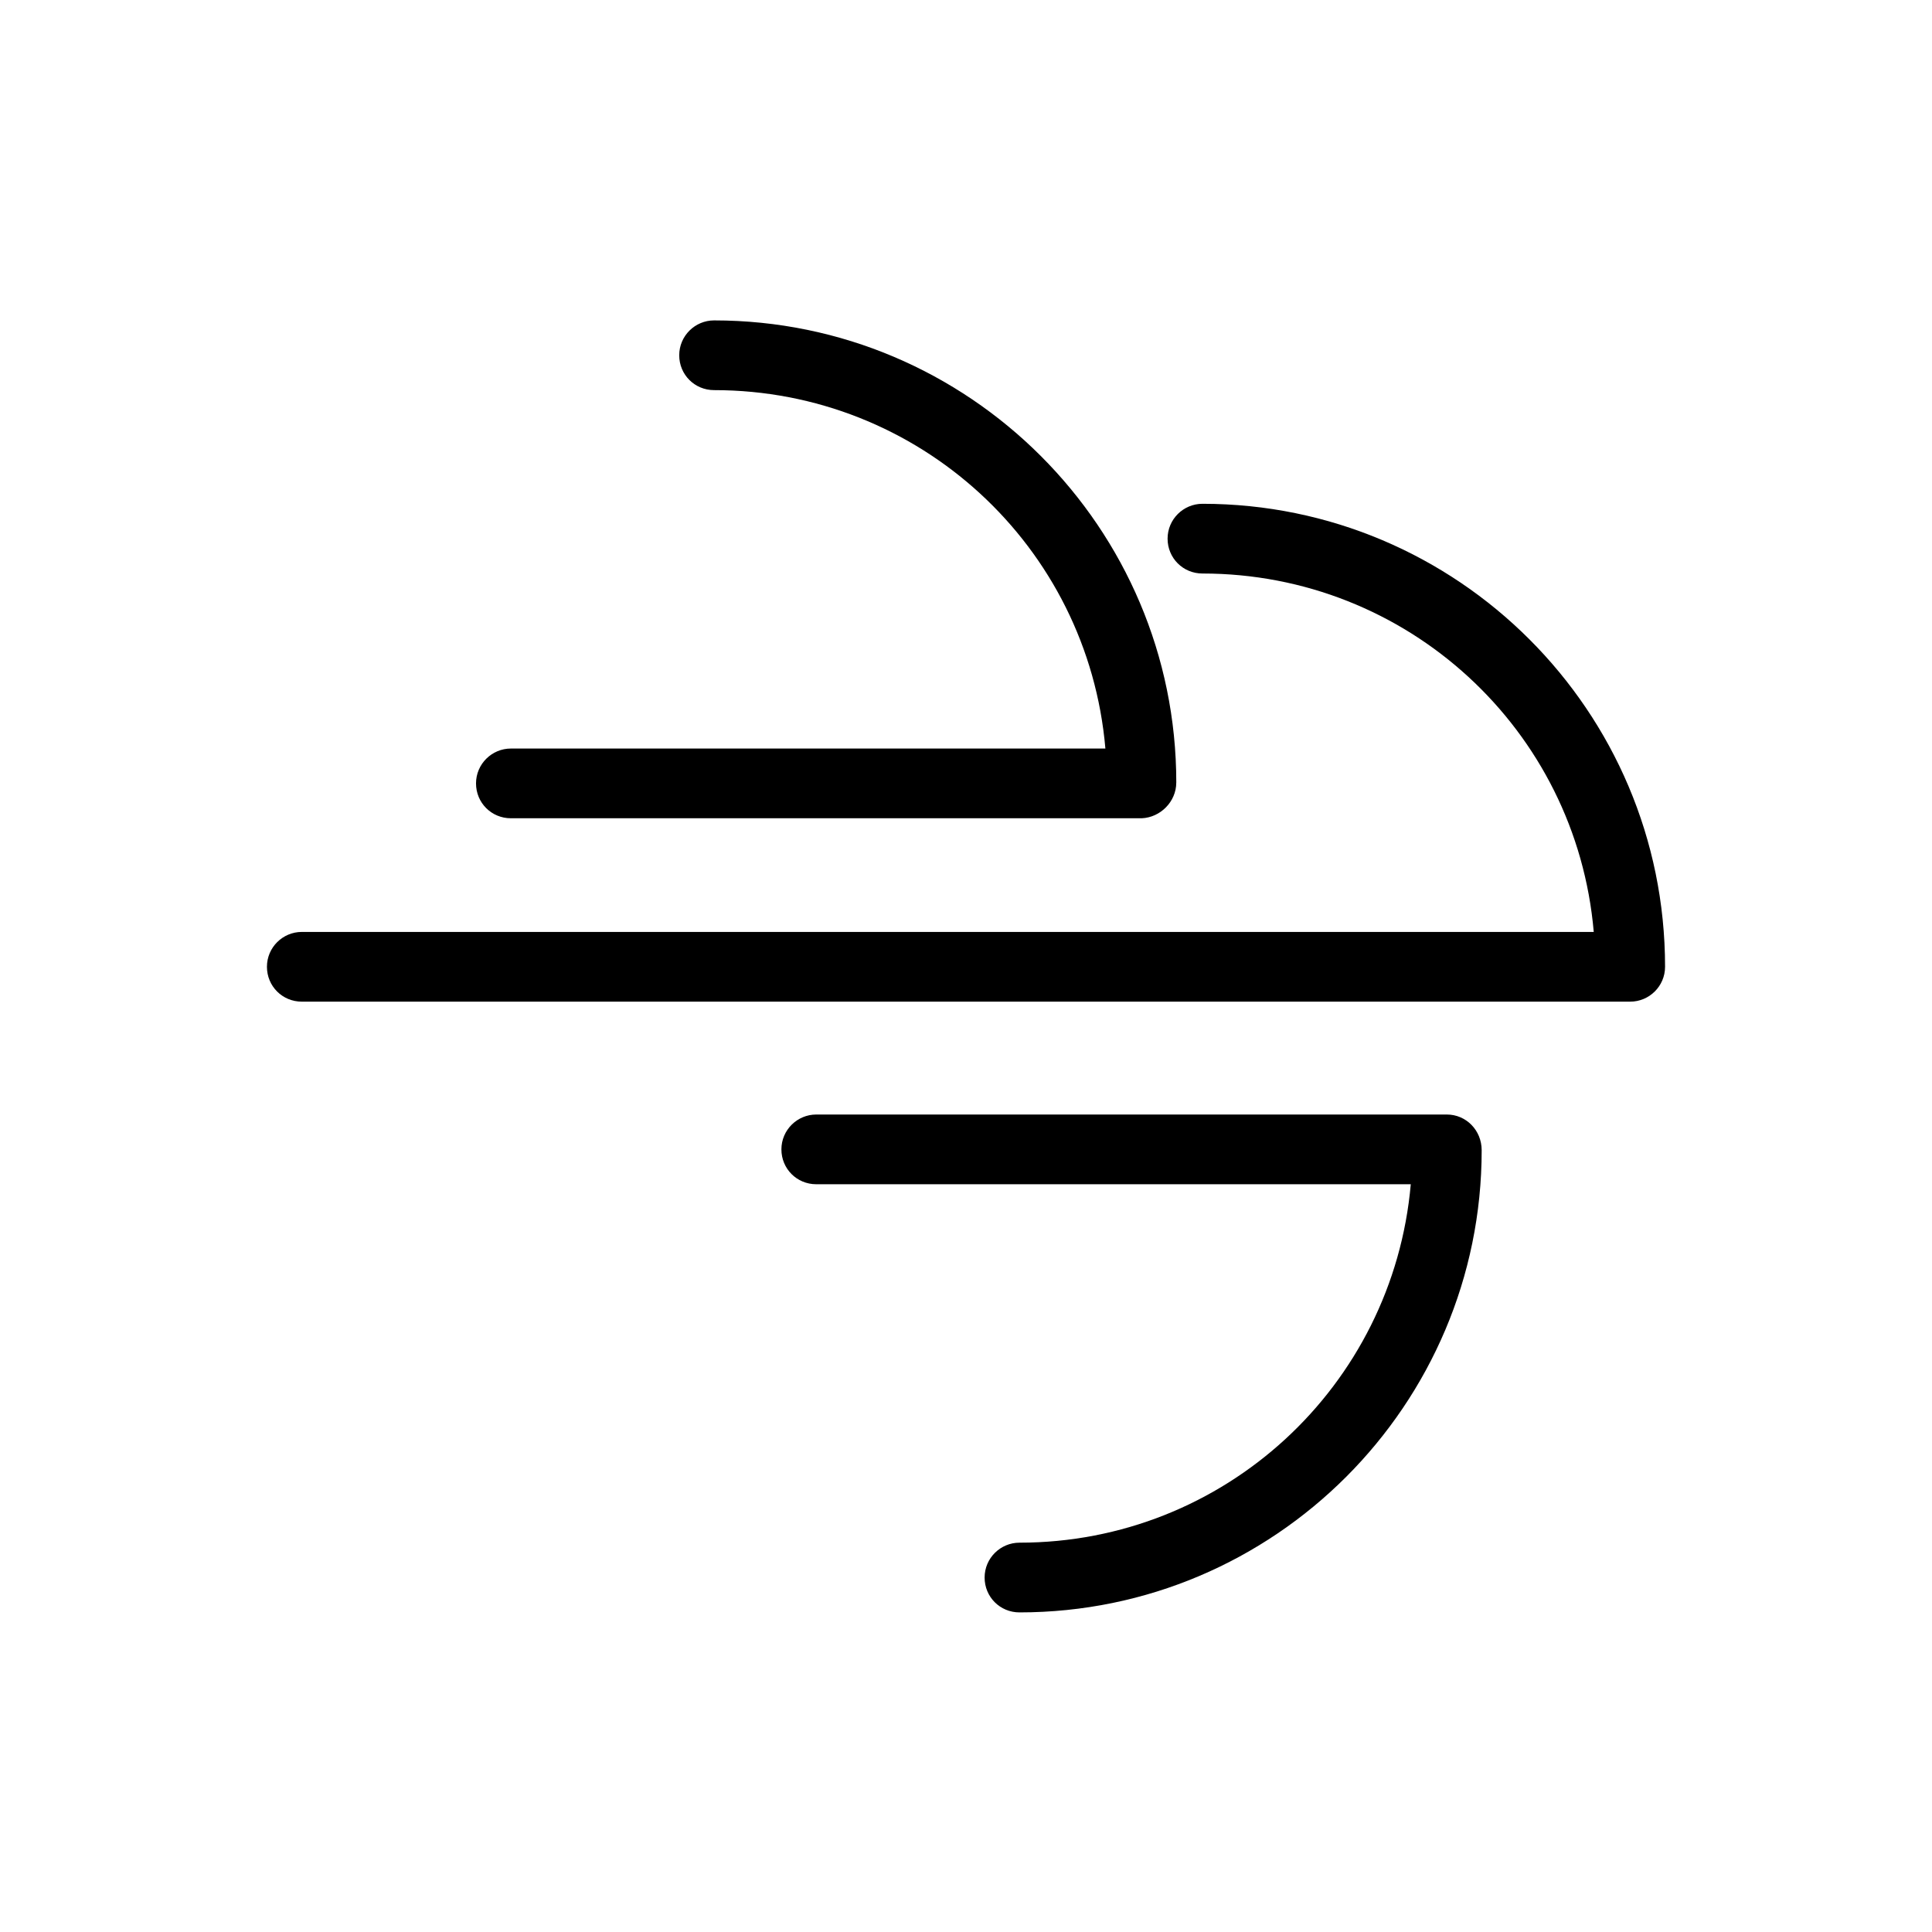
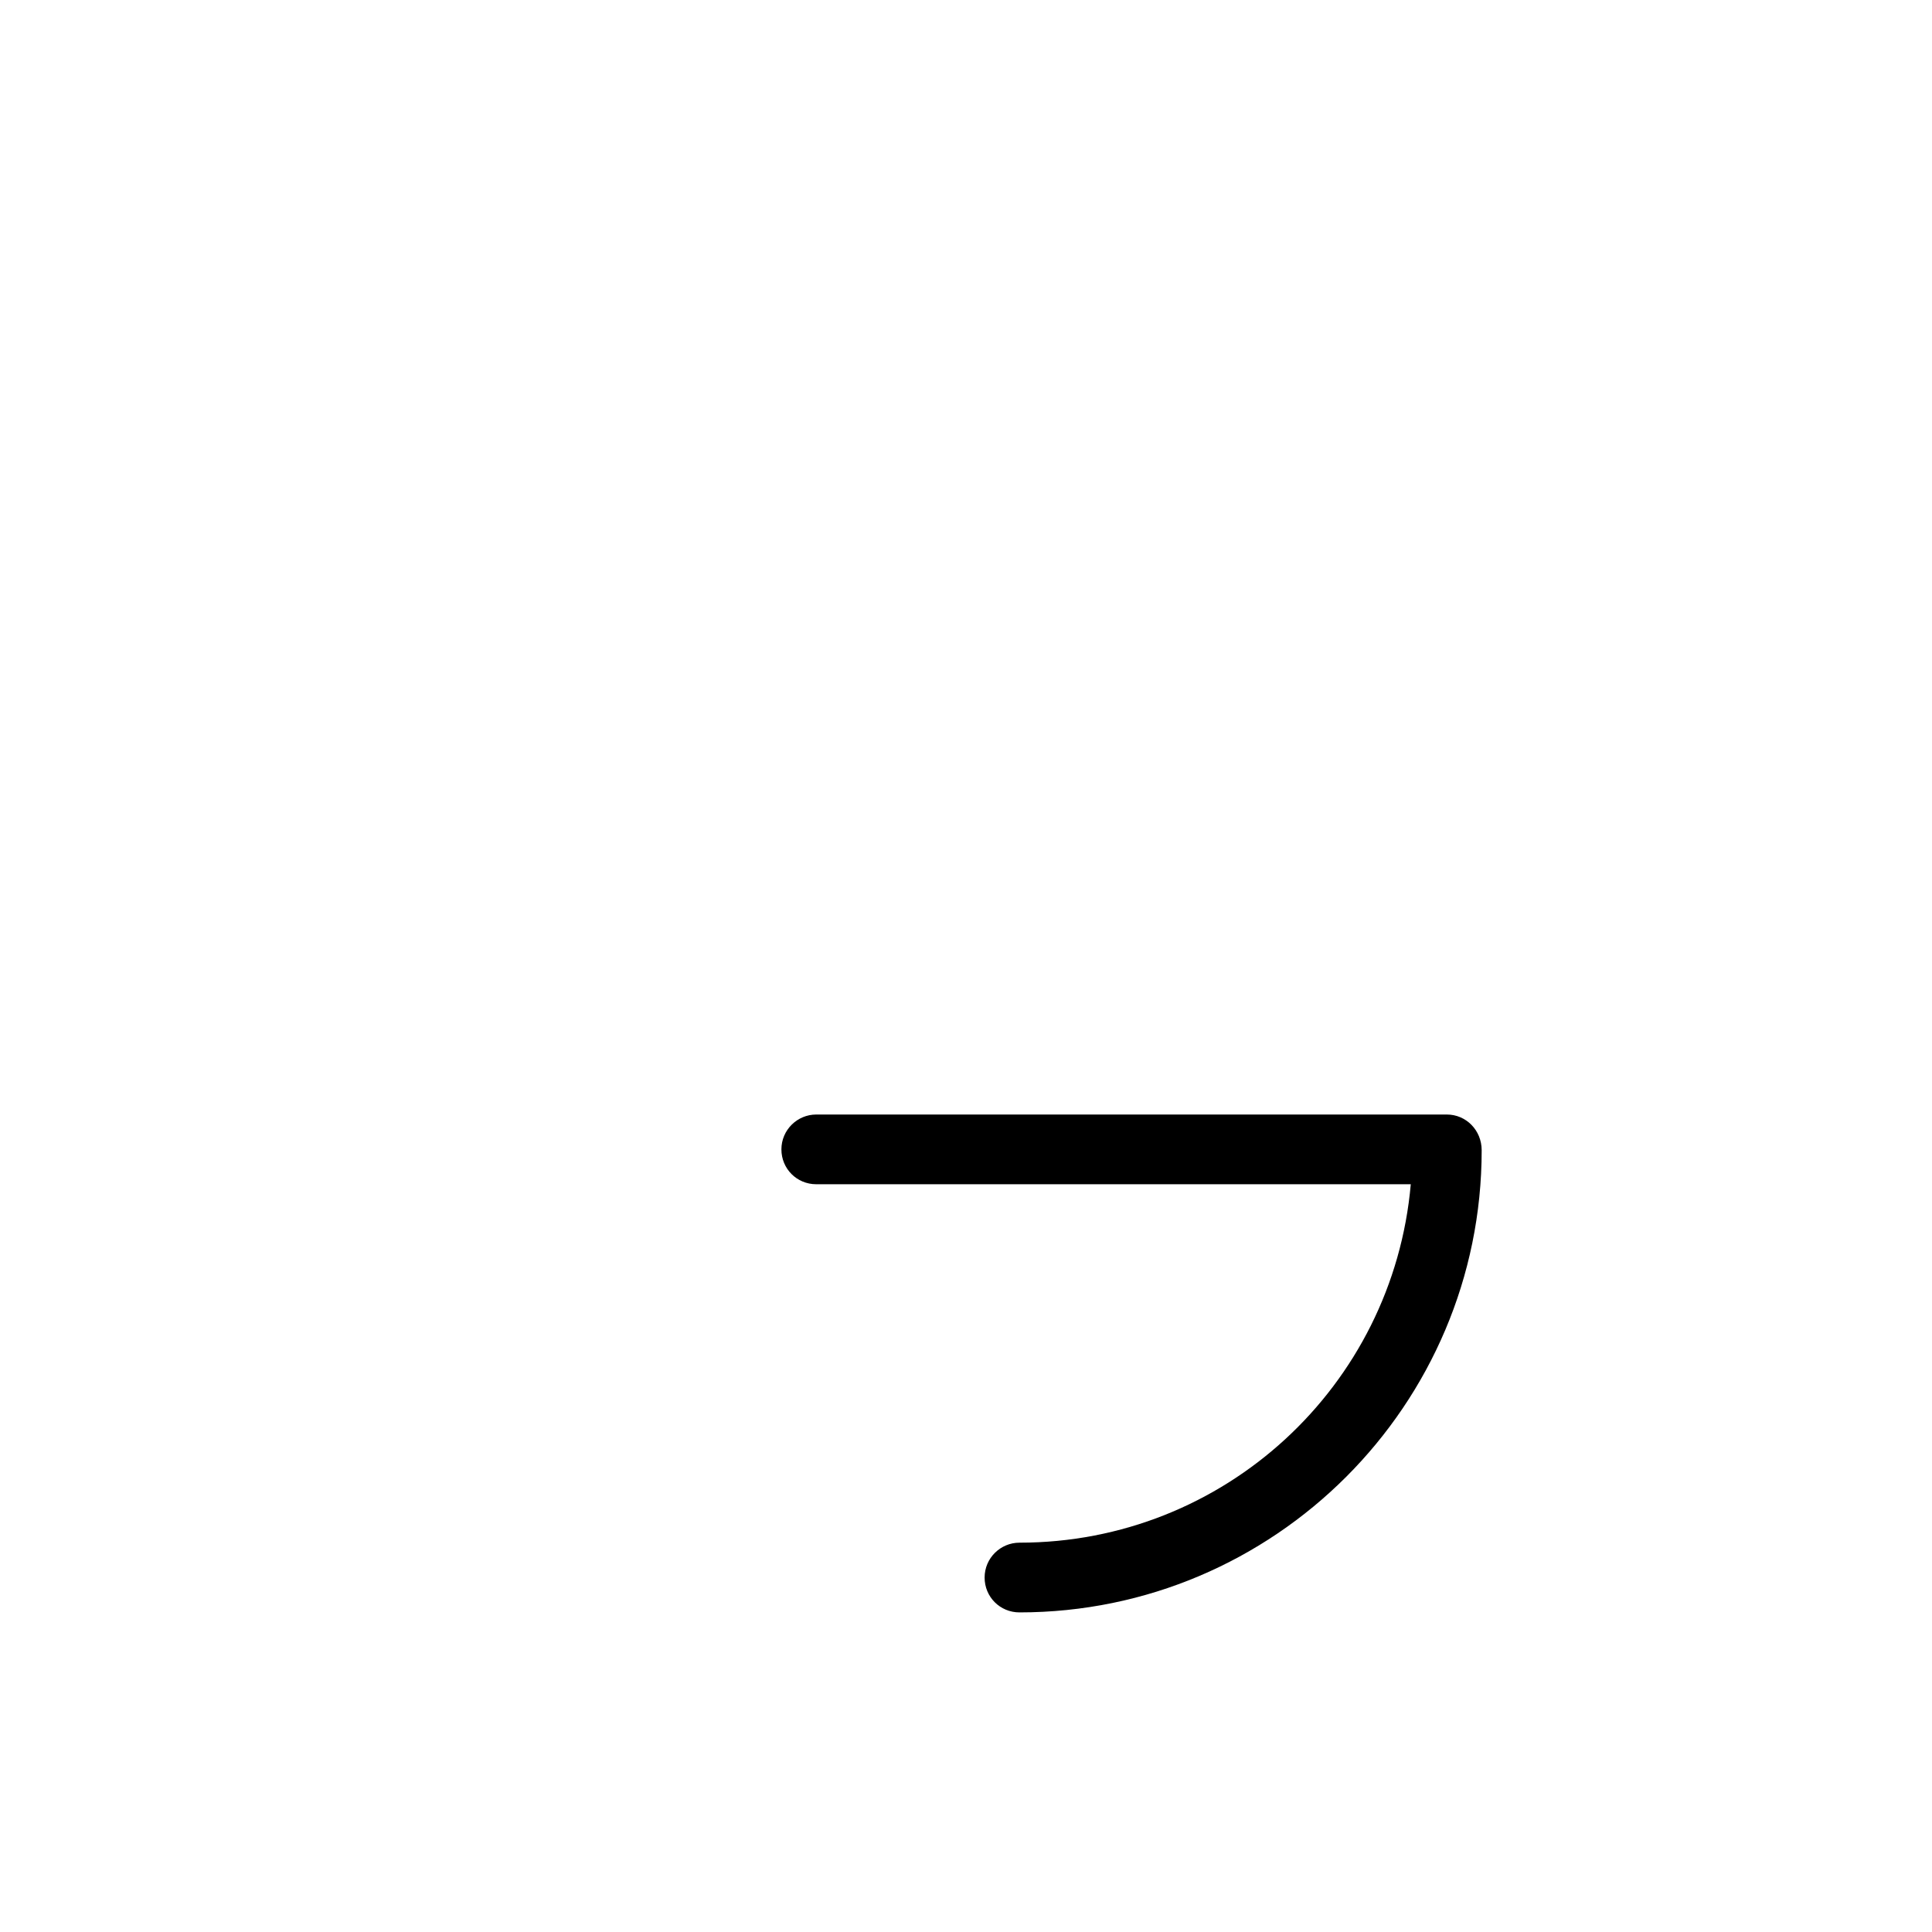
<svg xmlns="http://www.w3.org/2000/svg" fill="#000000" width="800px" height="800px" version="1.1" viewBox="144 144 512 512">
  <g>
-     <path d="m455.73 351.4c0-67.594-55-122.49-122.49-122.49-5.039 0-9.238 4.094-9.238 9.238 0 5.144 4.094 9.238 9.238 9.238 54.266 0 99.082 41.355 103.7 94.988l-157.55-0.004c-5.039 0-9.238 4.094-9.238 9.238s4.094 9.238 9.238 9.238h167.2c4.934-0.215 9.133-4.41 9.133-9.449z" />
-     <path d="m462.66 277.51c-5.039 0-9.238 4.094-9.238 9.238s4.094 9.238 9.238 9.238c54.266 0 99.082 41.355 103.7 94.988l-342.38-0.004c-5.039 0-9.238 4.094-9.238 9.238 0 5.144 4.094 9.238 9.238 9.238h352.04c5.039 0 9.238-4.094 9.238-9.238 0-67.809-55-122.7-122.59-122.7z" />
    <path d="m527.42 439.36h-167.1c-5.039 0-9.238 4.094-9.238 9.238 0 5.144 4.094 9.238 9.238 9.238h157.55c-4.723 53.531-49.438 94.988-103.7 94.988-5.039 0-9.238 4.094-9.238 9.238s4.094 9.238 9.238 9.238c67.594 0 122.49-55 122.49-122.49-0.004-5.254-4.098-9.453-9.238-9.453z" />
  </g>
</svg>